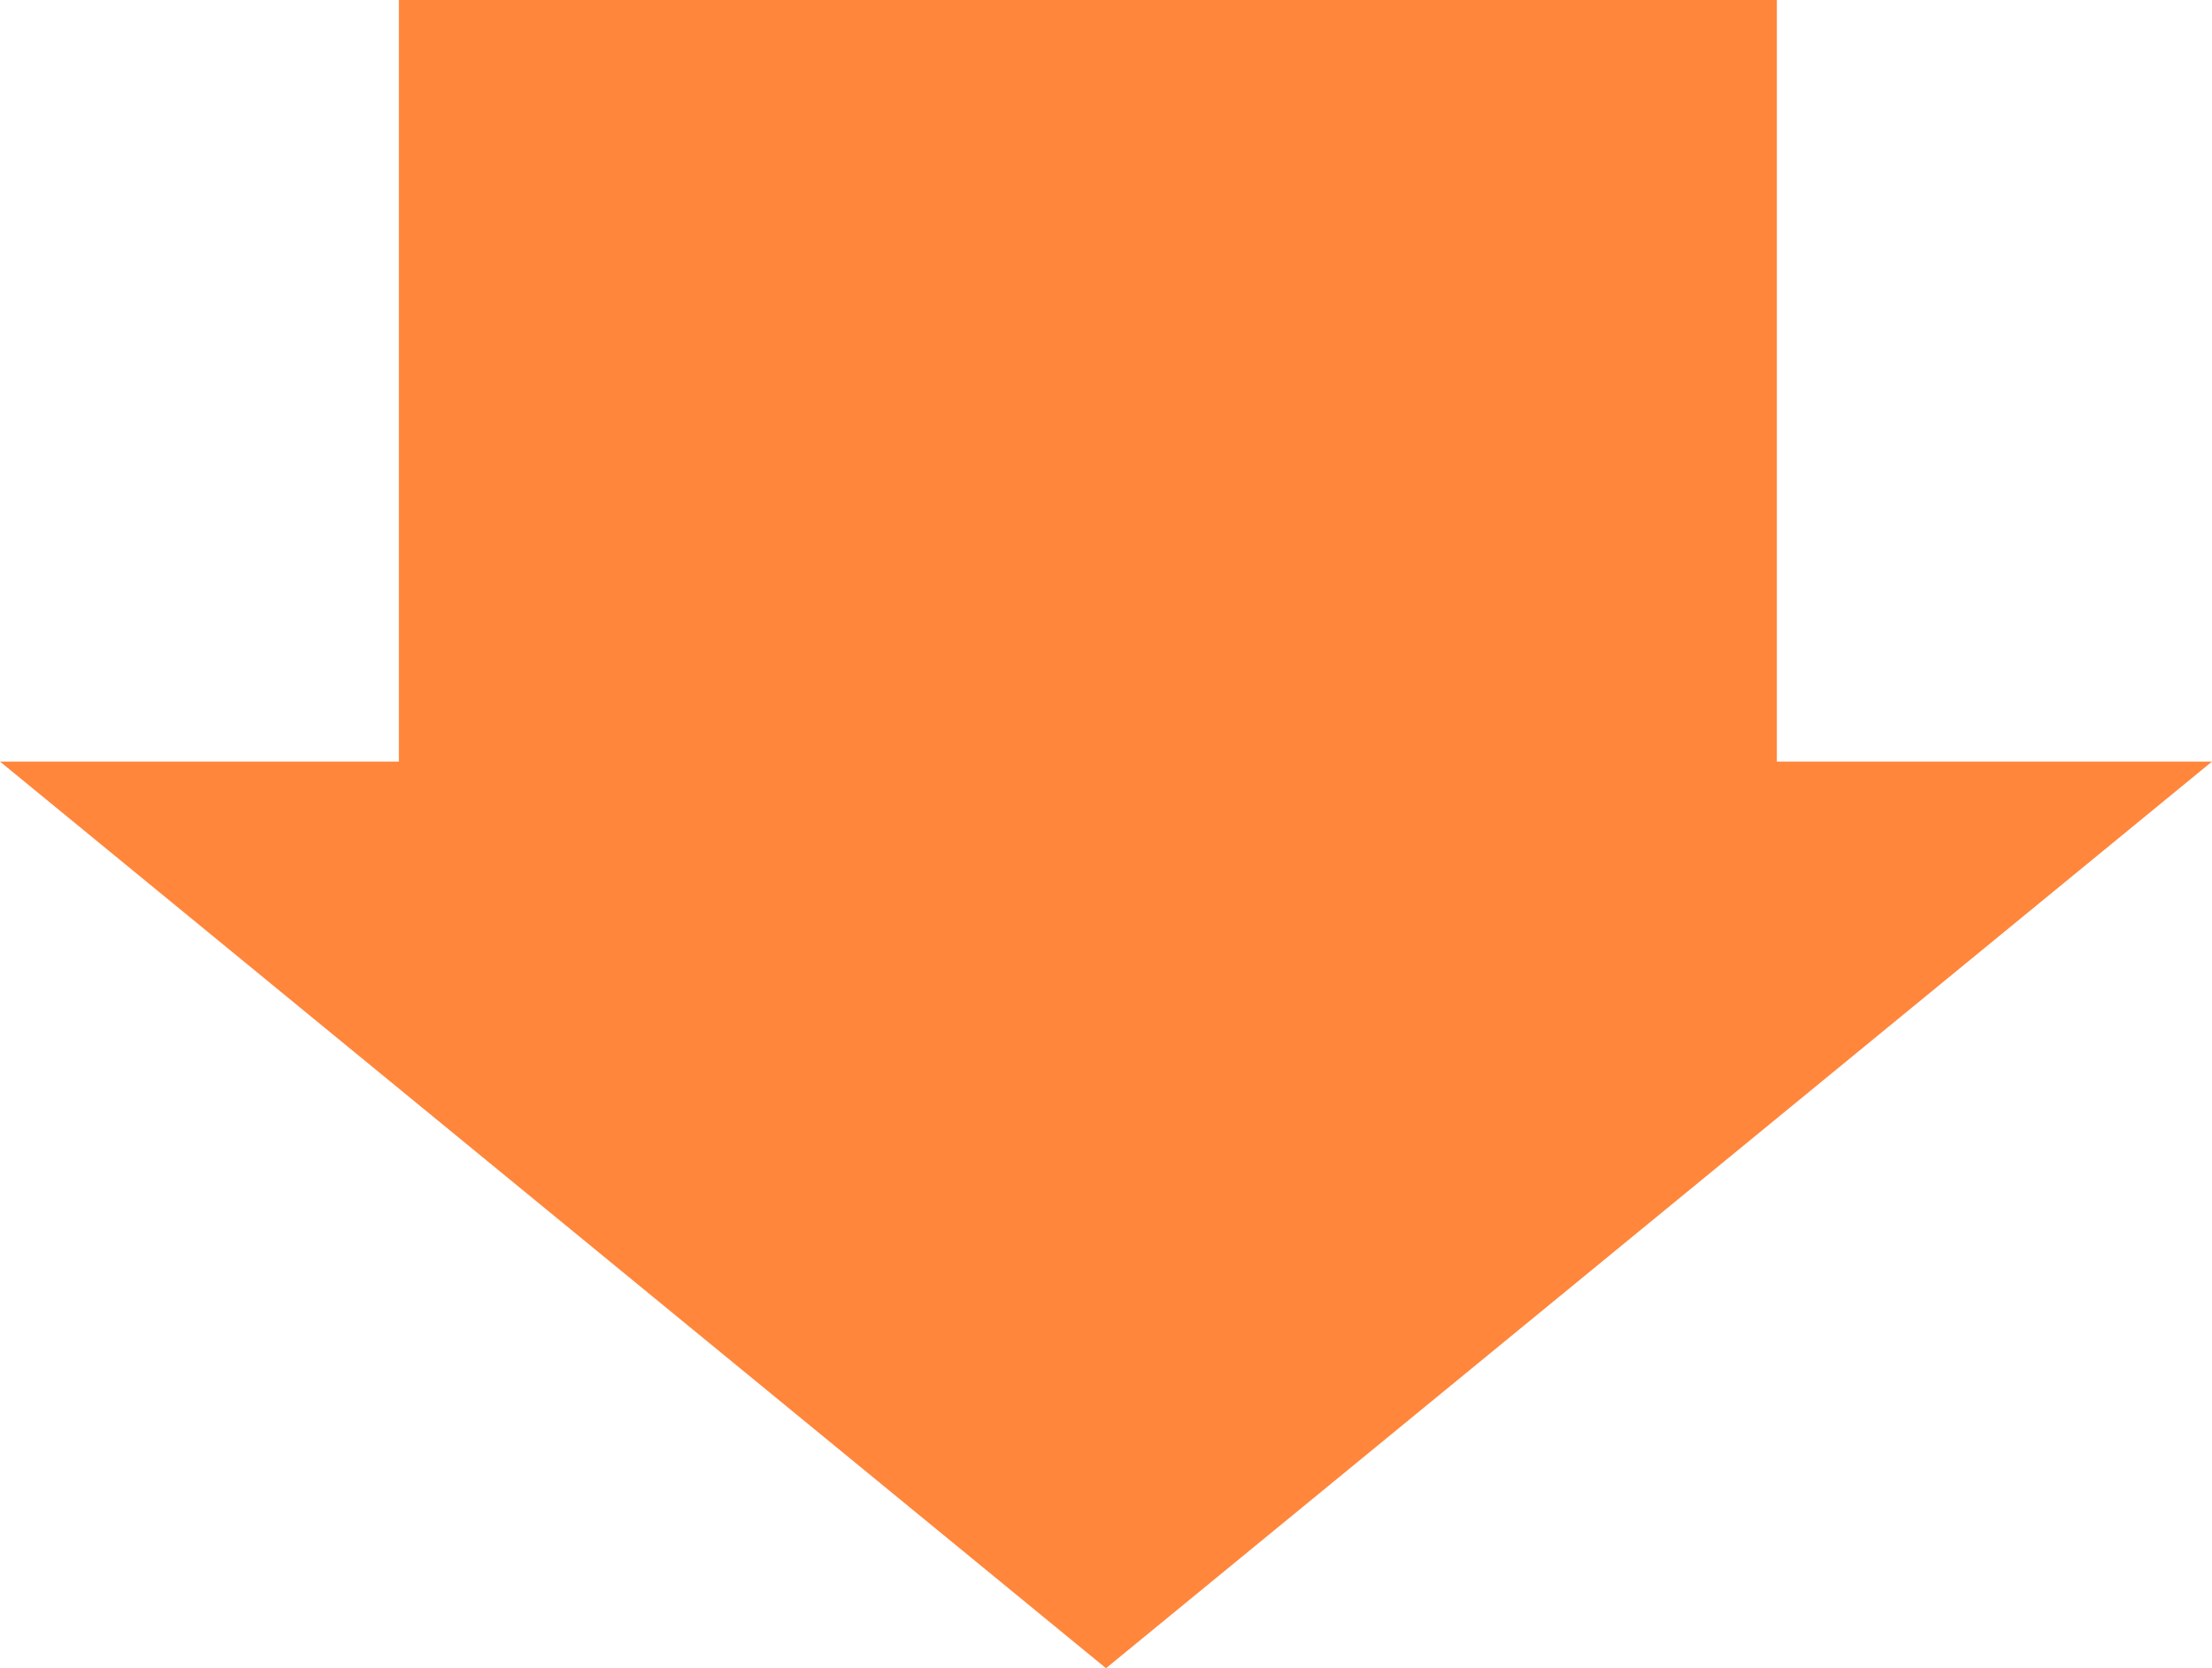
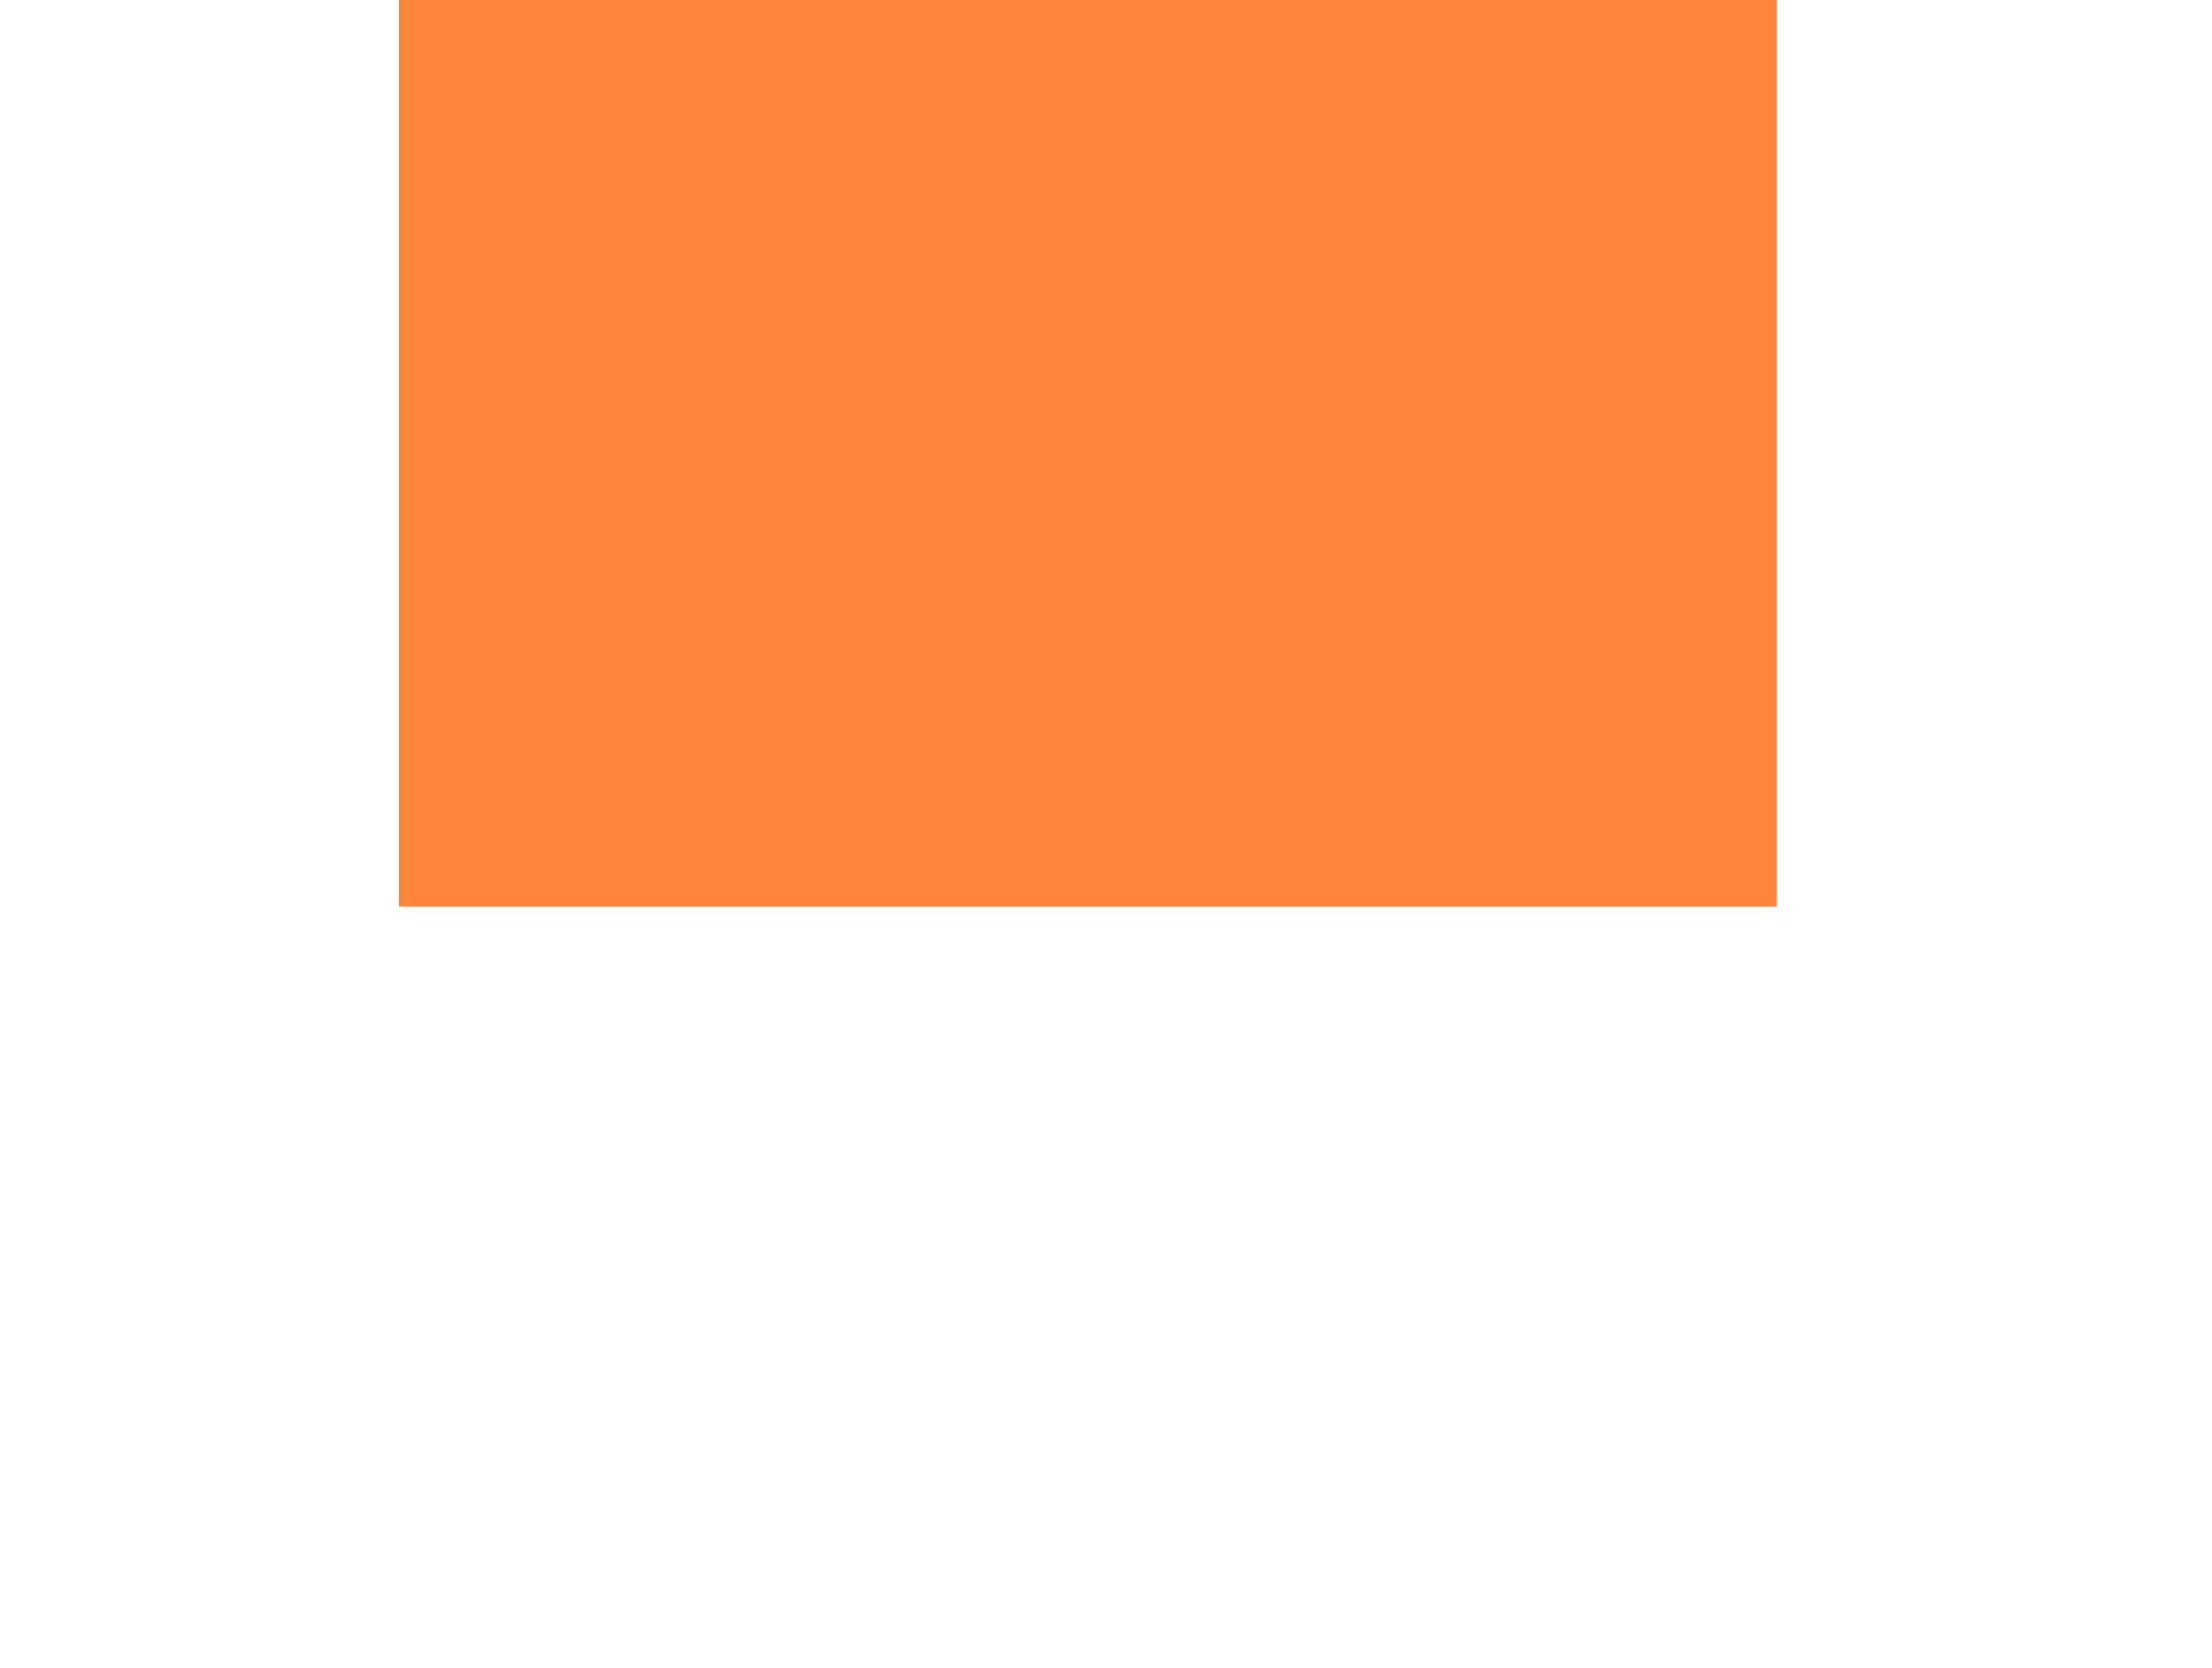
<svg xmlns="http://www.w3.org/2000/svg" width="61" height="46" viewBox="0 0 61 46">
  <g id="グループ_2992" data-name="グループ 2992" transform="translate(3971 -787) rotate(90)">
-     <path id="多角形_38" data-name="多角形 38" d="M30.5,0,61,25H0Z" transform="translate(833 3910) rotate(90)" fill="#ff863b" />
    <rect id="長方形_3376" data-name="長方形 3376" width="25" height="38" transform="translate(787 3922)" fill="#ff863b" />
  </g>
</svg>